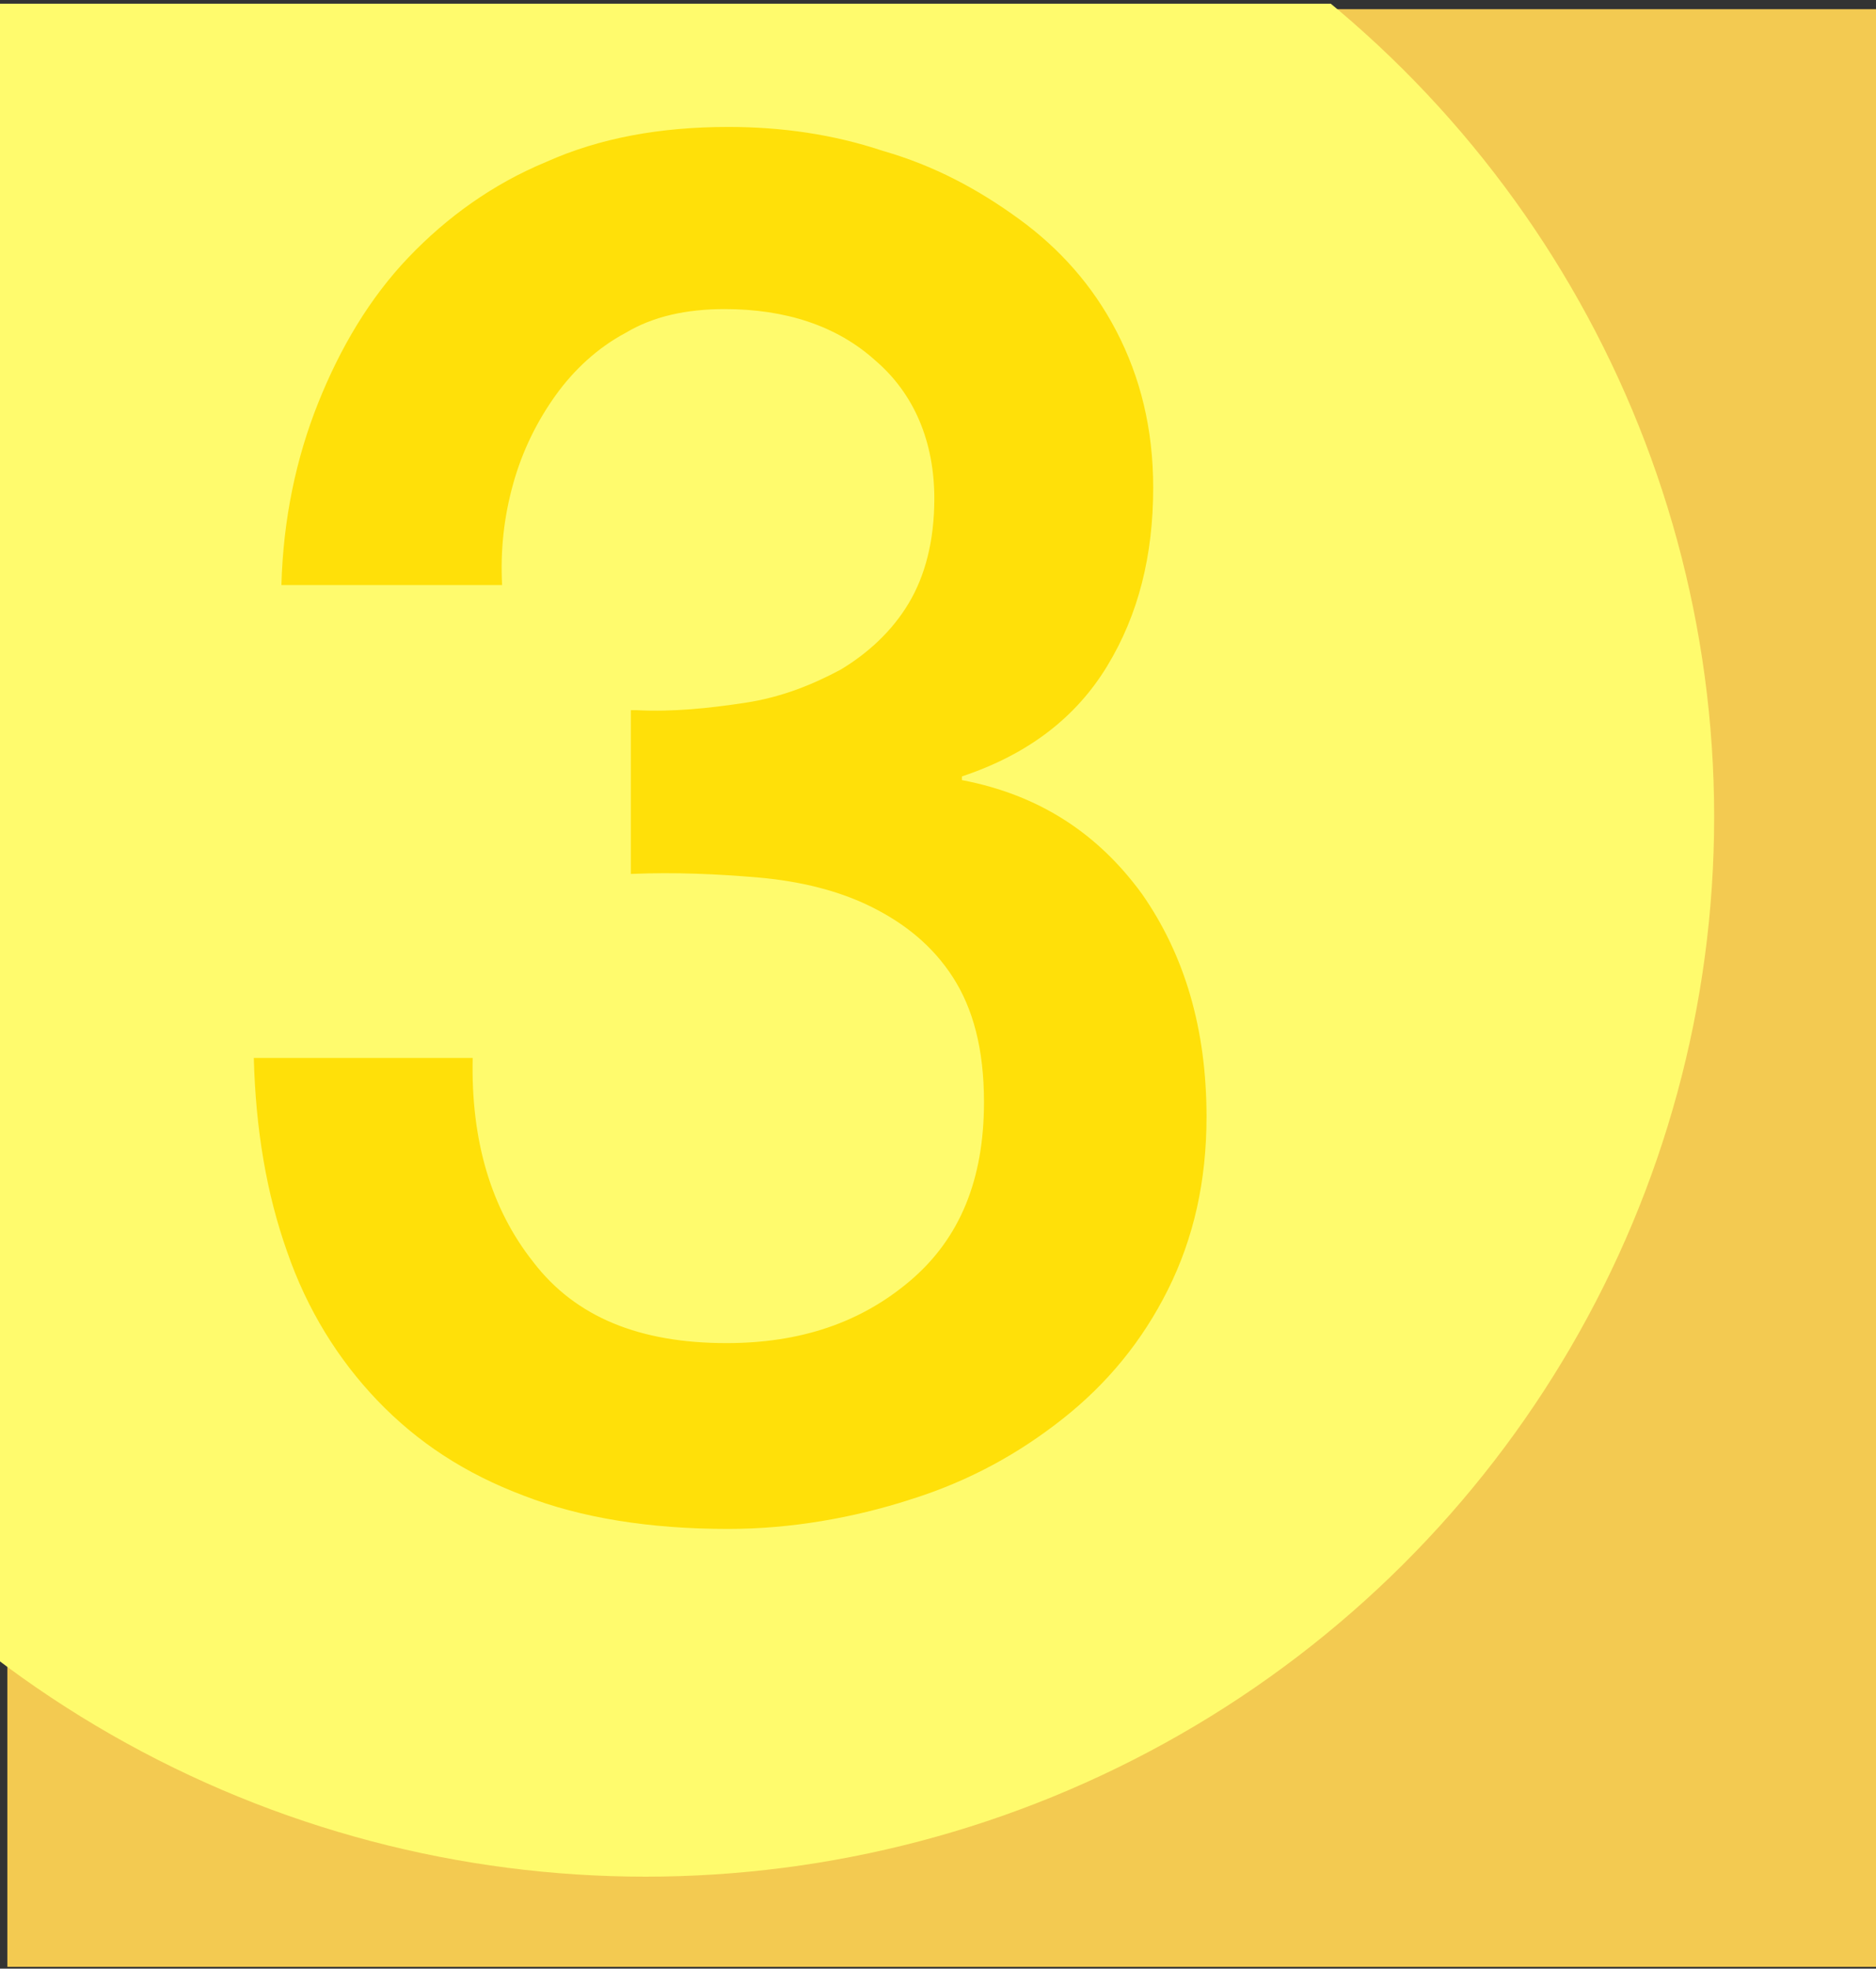
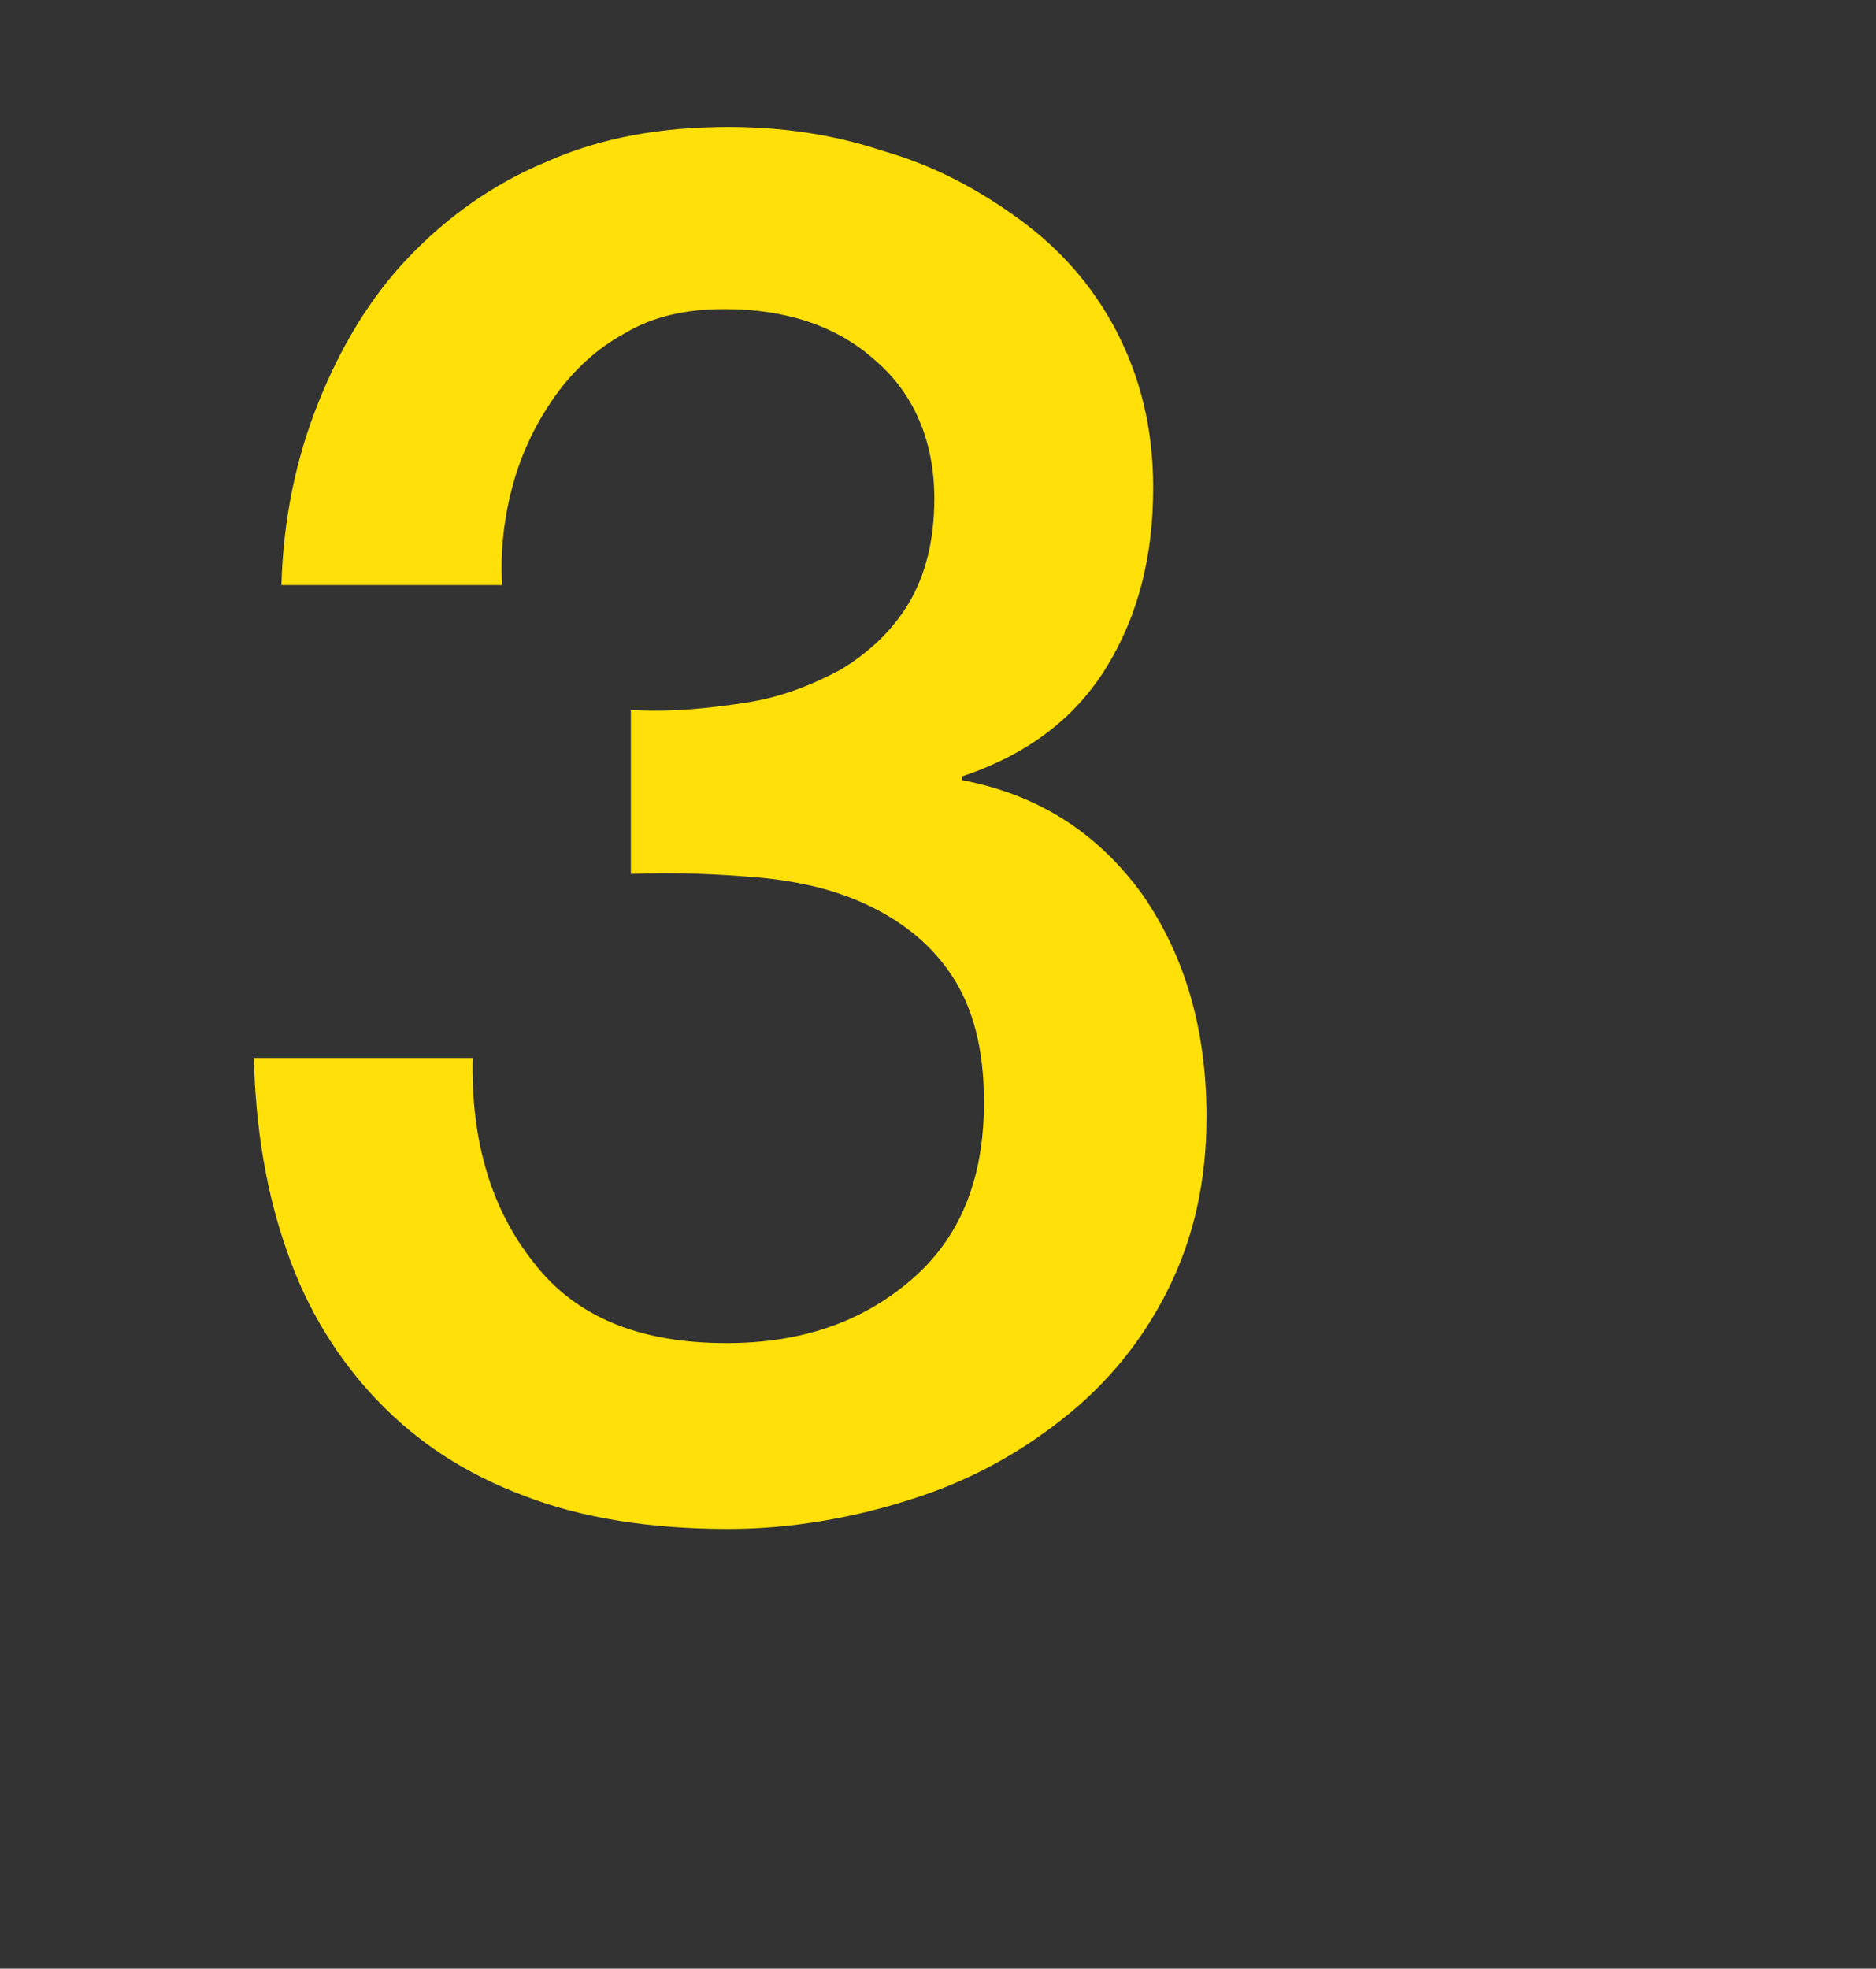
<svg xmlns="http://www.w3.org/2000/svg" xmlns:xlink="http://www.w3.org/1999/xlink" version="1.1" id="Layer_1" x="0px" y="0px" viewBox="0 0 102 107" style="enable-background:new 0 0 102 107;" xml:space="preserve">
  <rect x="0" y="0" width="102" height="107" fill="#333333" stroke="none" />
  <style type="text/css">
	.st0{fill:#F3CA51;}
	
		.st1{clip-path:url(#SVGID_00000014598062099427996740000008708634261813096843_);fill-rule:evenodd;clip-rule:evenodd;fill:#FFFB6D;}
	.st2{fill:#FFE009;}
</style>
  <g>
    <defs>
      <rect id="SVGID_1_" x="0" y="0.2" width="106.4" height="119.8" />
    </defs>
    <clipPath id="SVGID_00000150097620285372286520000015249825281794557334_">
      <use xlink:href="#SVGID_1_" style="overflow:visible;" />
    </clipPath>
  </g>
-   <rect x="0.4" y="0.5" class="st0" width="101.9" height="106.4" />
  <g>
    <defs>
-       <rect id="SVGID_00000021803926050656717900000001950432231844899457_" x="0" y="0.2" width="106.4" height="119.8" />
-     </defs>
+       </defs>
    <clipPath id="SVGID_00000180330599013080381300000013126877354827789191_">
      <use xlink:href="#SVGID_00000021803926050656717900000001950432231844899457_" style="overflow:visible;" />
    </clipPath>
-     <ellipse style="clip-path:url(#SVGID_00000180330599013080381300000013126877354827789191_);fill-rule:evenodd;clip-rule:evenodd;fill:#FFFB6D;" cx="35.1" cy="44.4" rx="58.1" ry="57.6" />
  </g>
  <g>
    <g>
      <path class="st2" d="M34.6,38.6c2,0.1,3.9-0.1,5.9-0.4c2-0.3,3.7-1,5.2-1.8c1.5-0.9,2.8-2.1,3.7-3.6c0.9-1.5,1.4-3.4,1.4-5.7    c0-3.1-1.1-5.7-3.2-7.5c-2.1-1.9-4.9-2.8-8.2-2.8c-2.1,0-3.9,0.4-5.4,1.3c-1.5,0.8-2.8,2-3.8,3.4c-1,1.4-1.8,3-2.3,4.8    c-0.5,1.8-0.7,3.6-0.6,5.5H15.3c0.1-3.6,0.8-6.9,2-9.9c1.2-3,2.8-5.7,4.9-7.9c2.1-2.2,4.6-4,7.5-5.2c2.9-1.3,6.2-1.9,9.9-1.9    c2.9,0,5.7,0.4,8.4,1.3c2.8,0.8,5.2,2.1,7.4,3.7c2.2,1.6,4,3.6,5.3,6.1c1.3,2.5,2,5.3,2,8.5c0,3.7-0.8,6.9-2.5,9.7    c-1.7,2.8-4.3,4.8-7.9,6v0.2c4.2,0.8,7.4,2.9,9.8,6.2c2.3,3.3,3.5,7.3,3.5,12.1c0,3.5-0.7,6.6-2.1,9.4c-1.4,2.8-3.3,5.1-5.7,7    c-2.4,1.9-5.1,3.4-8.3,4.4c-3.1,1-6.5,1.6-9.9,1.6c-4.3,0-8-0.6-11.1-1.8c-3.2-1.2-5.8-2.9-8-5.2c-2.1-2.2-3.8-4.9-4.9-8.1    c-1.1-3.1-1.7-6.6-1.8-10.5h11.9c-0.1,4.5,1,8.2,3.3,11.1c2.3,3,5.8,4.4,10.5,4.4c4,0,7.3-1.1,10-3.4c2.7-2.3,4-5.5,4-9.7    c0-2.9-0.6-5.1-1.7-6.8c-1.1-1.7-2.6-2.9-4.4-3.8c-1.8-0.9-3.9-1.4-6.1-1.6c-2.3-0.2-4.6-0.3-7-0.2V38.6z" />
    </g>
  </g>
</svg>